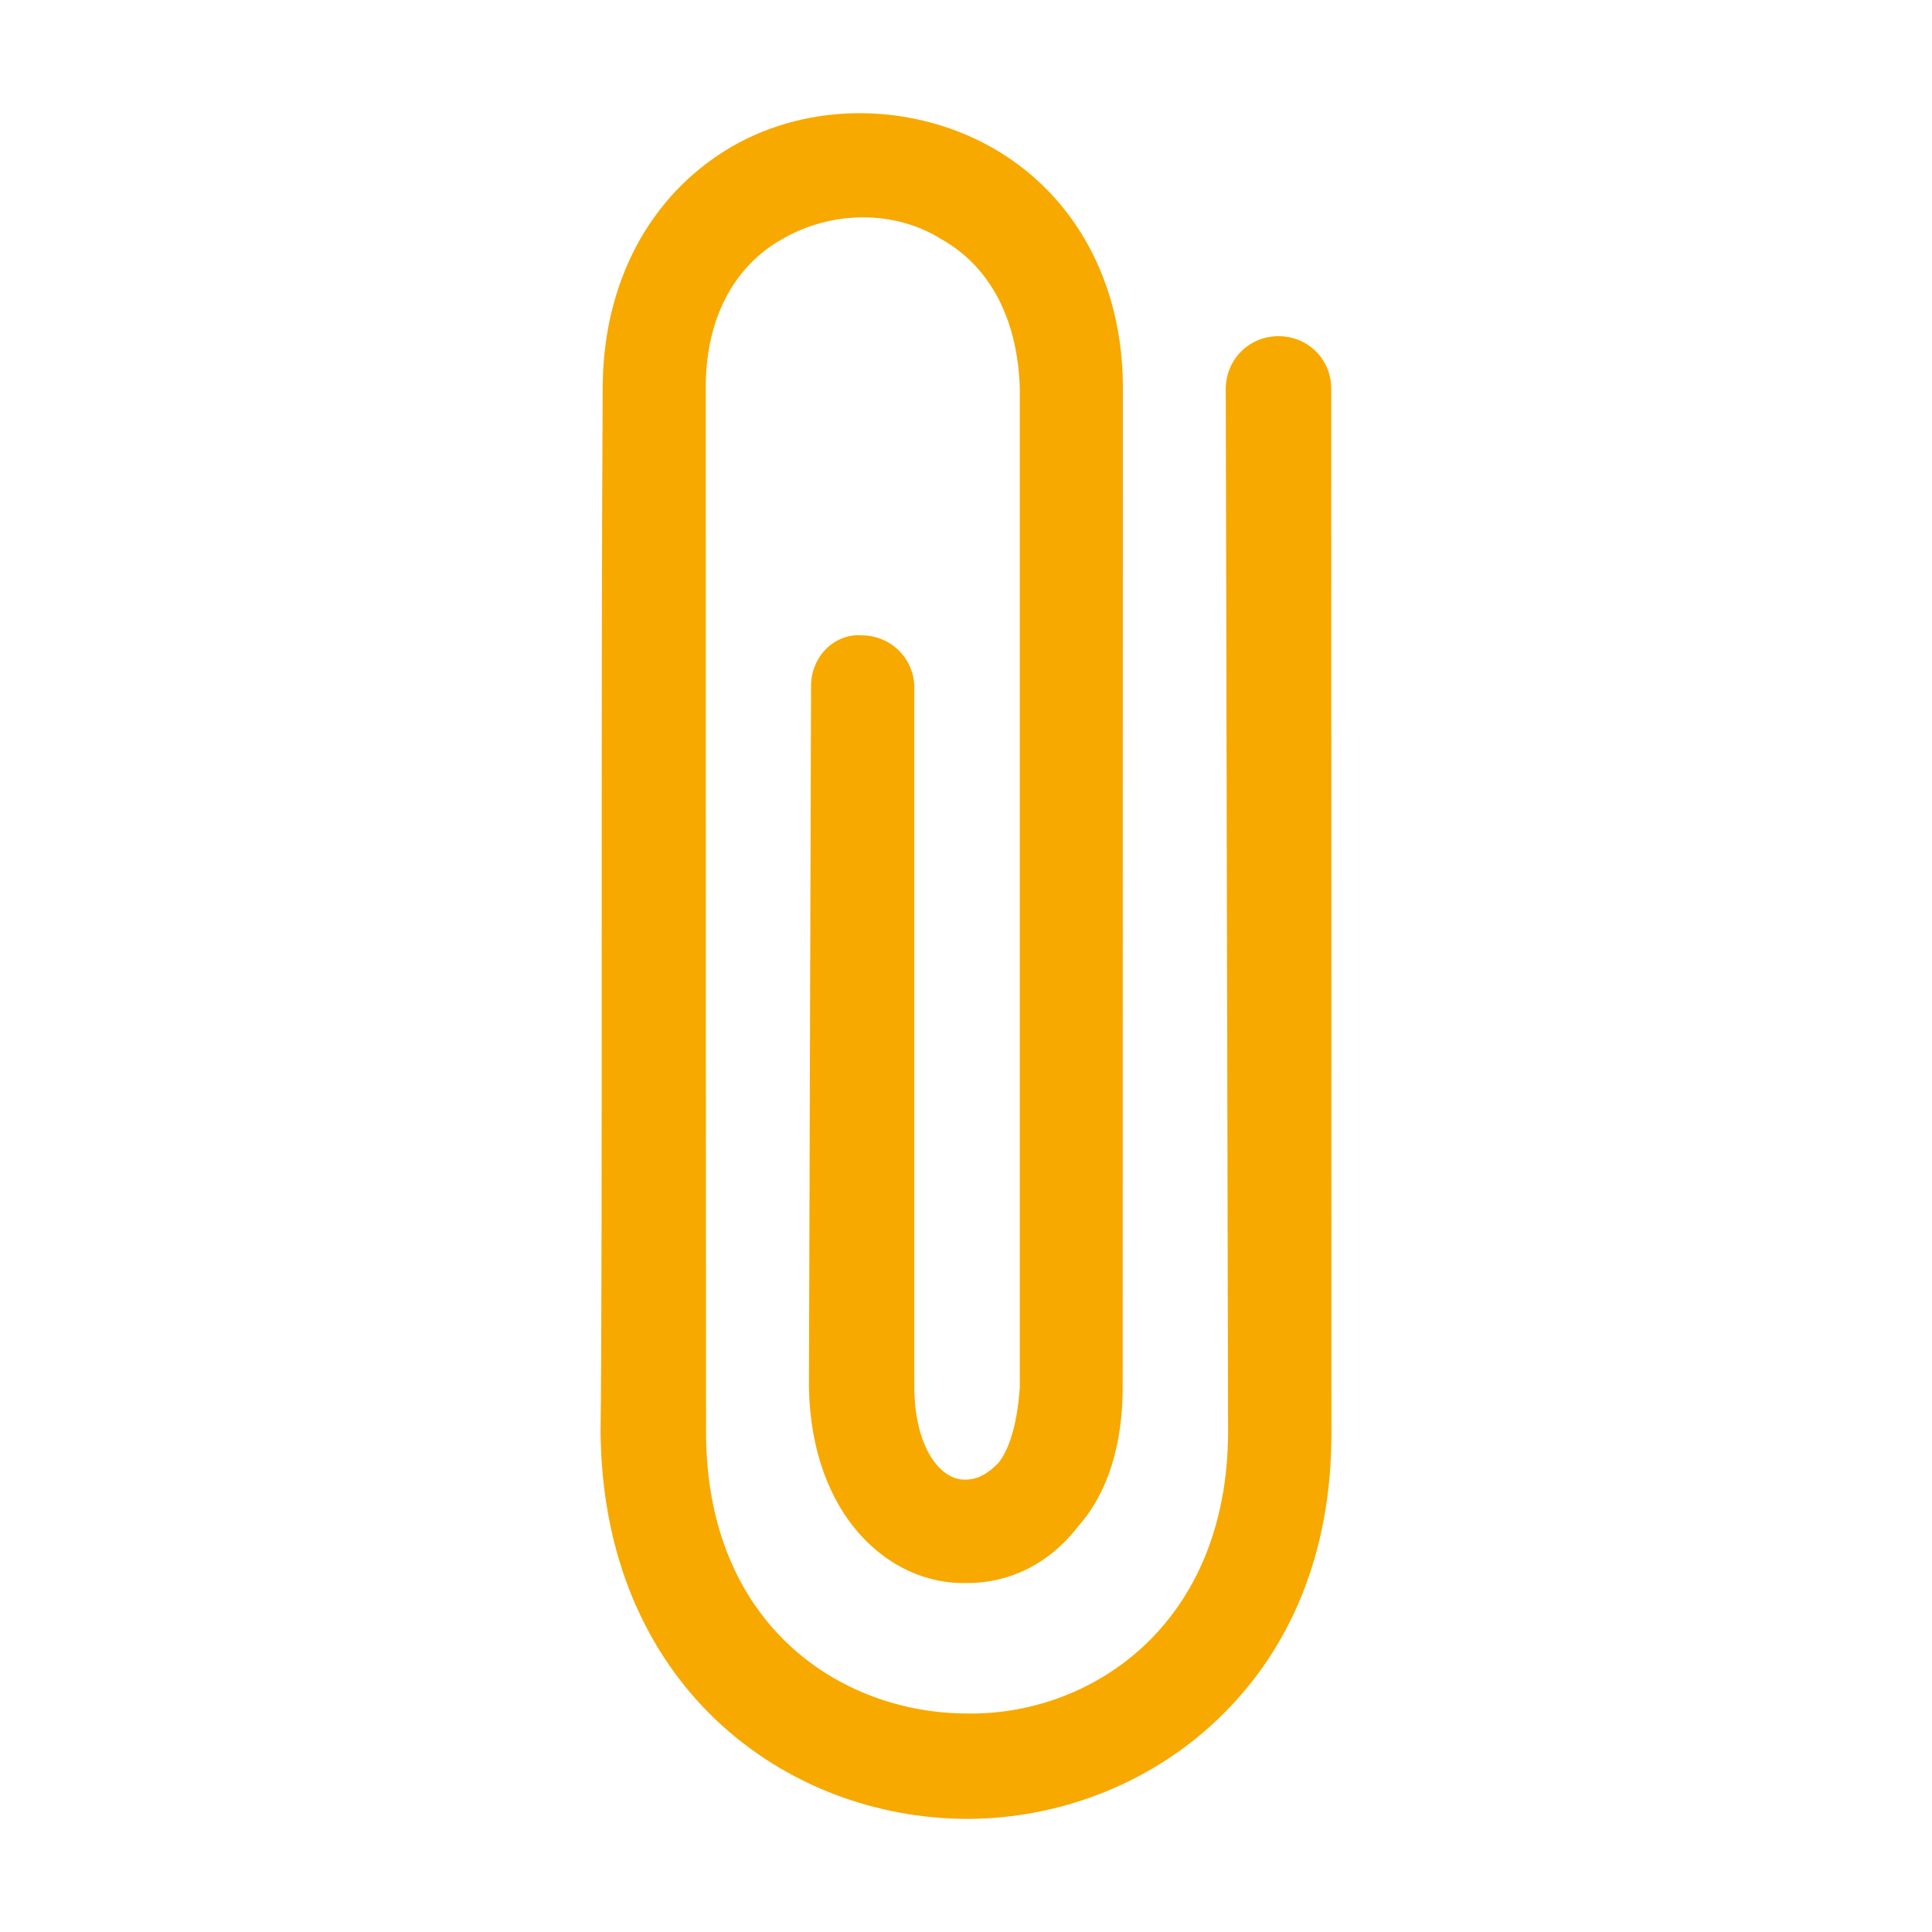
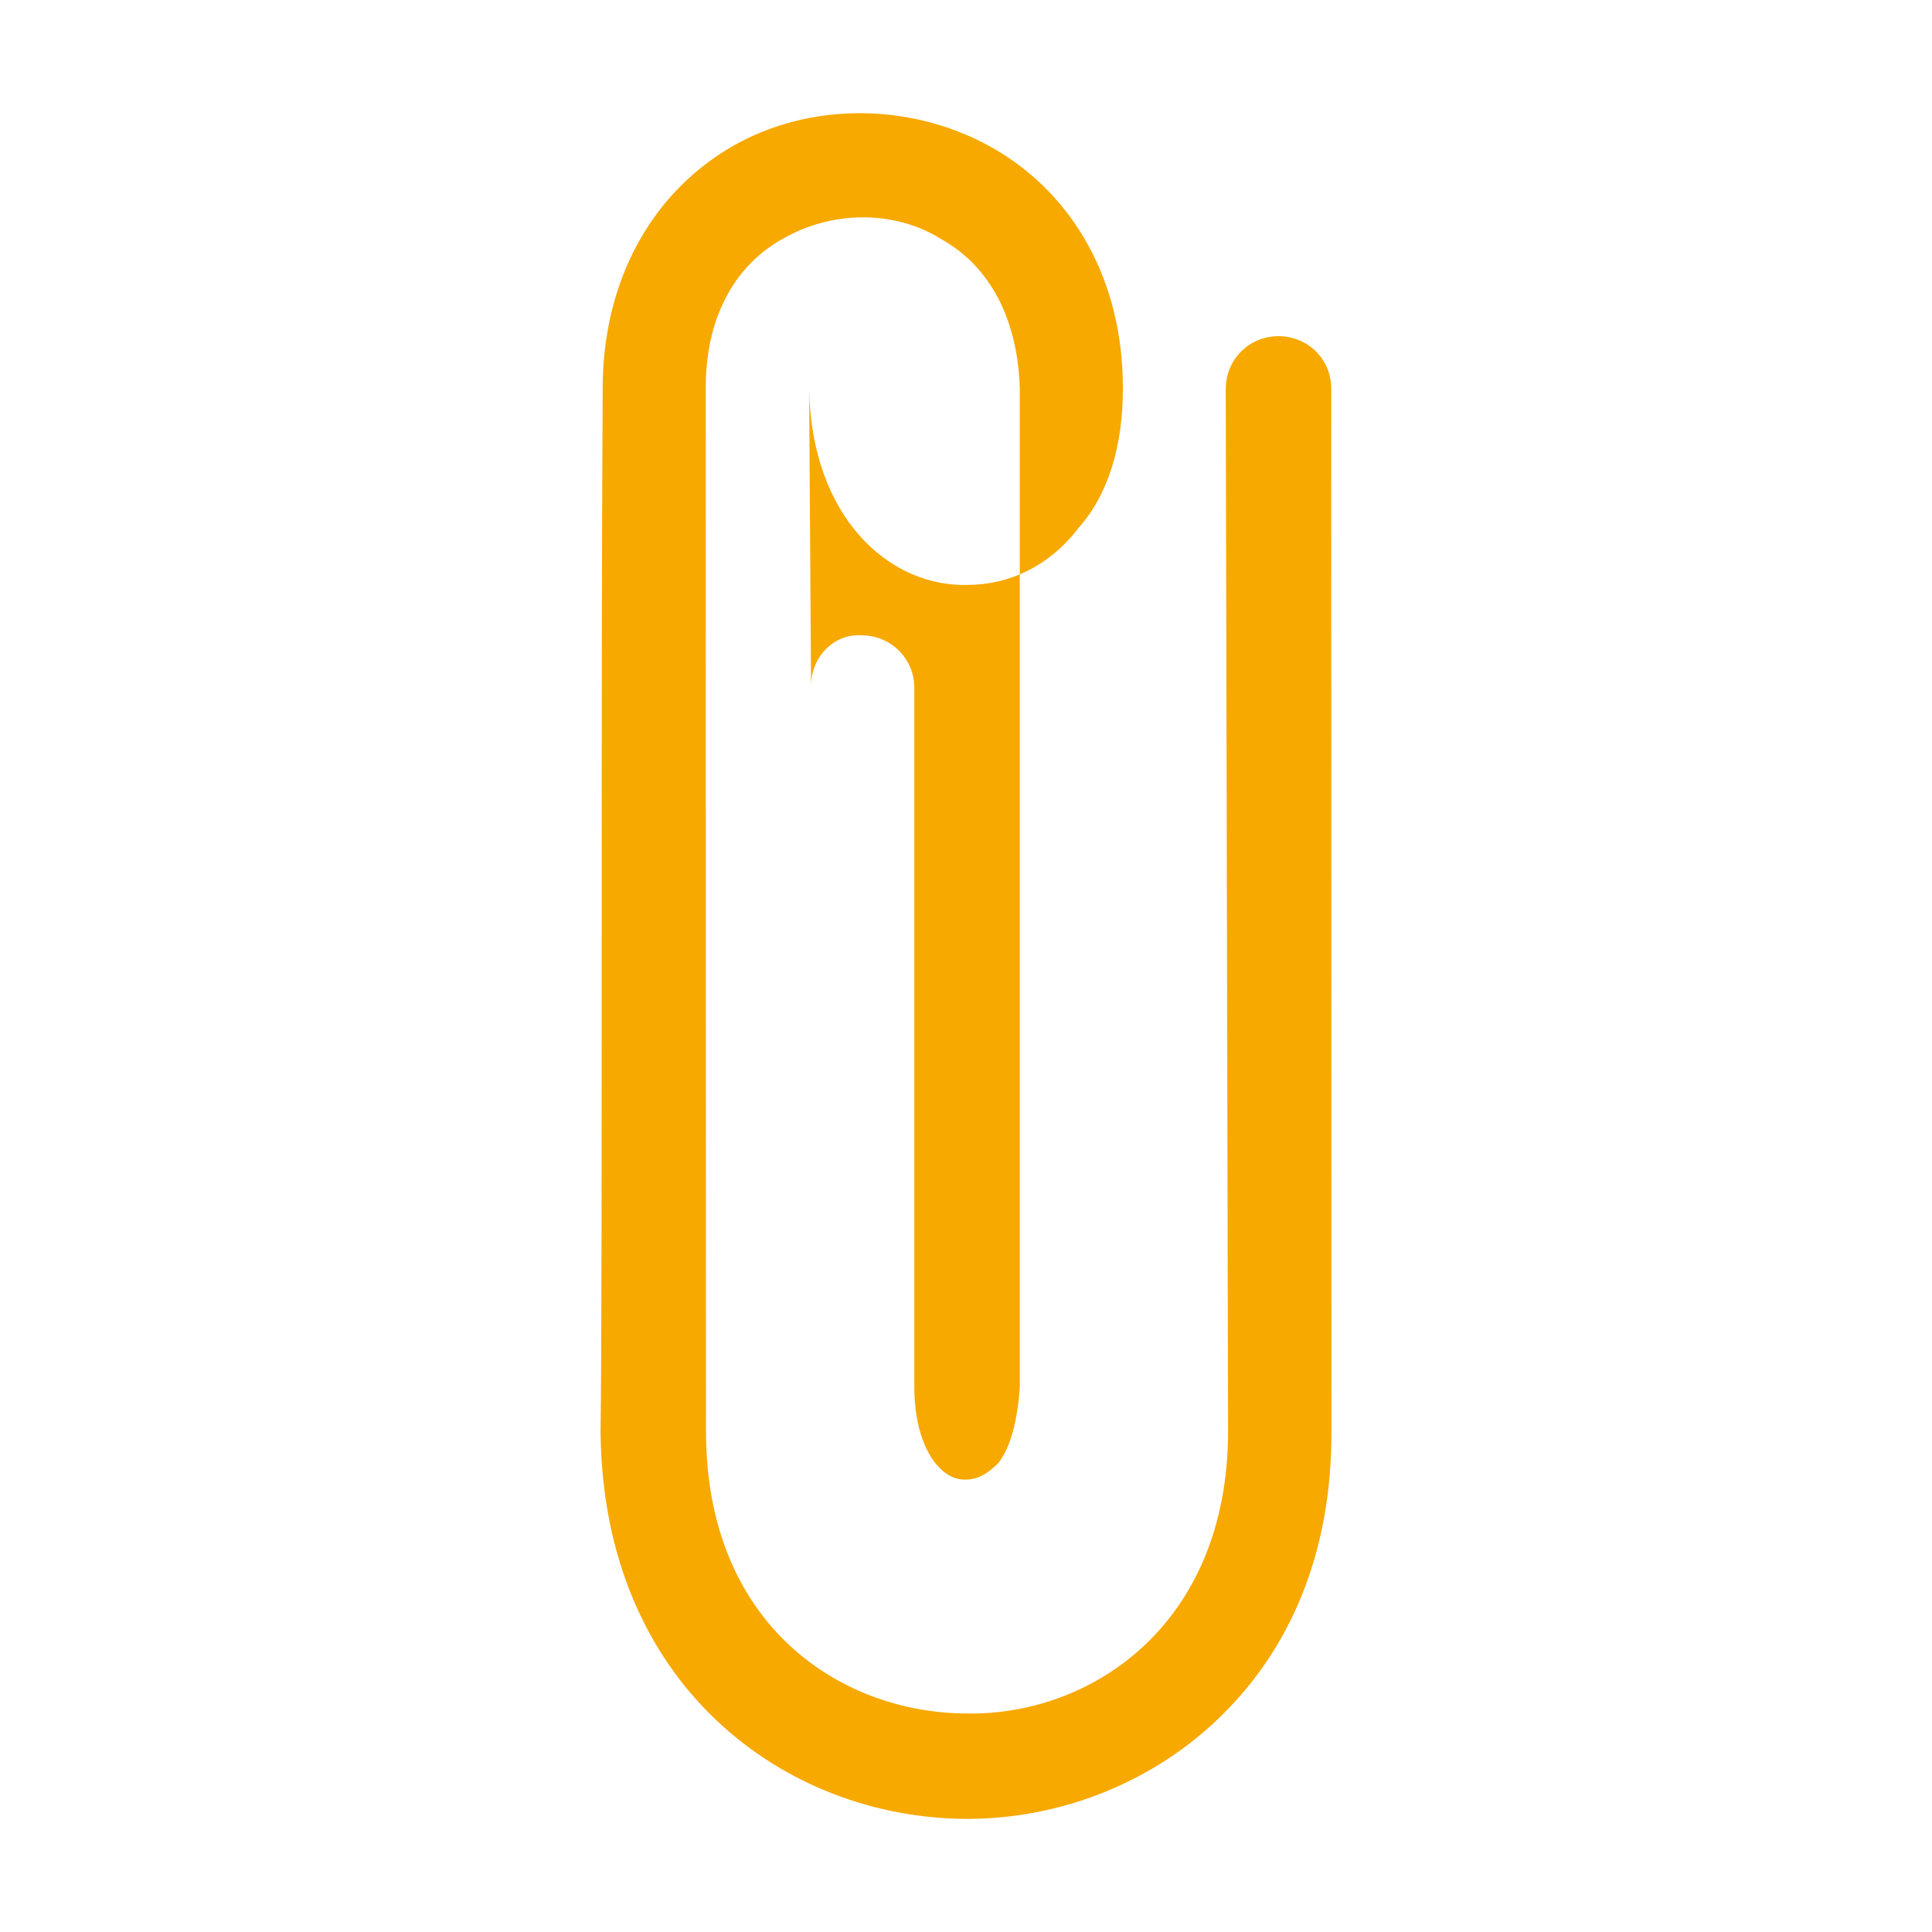
<svg xmlns="http://www.w3.org/2000/svg" version="1.1" id="Capa_1" x="0px" y="0px" width="20px" height="20px" viewBox="0 0 20 20" enable-background="new 0 0 20 20" xml:space="preserve">
  <g id="Capa_1_1_">
-     <path fill="#F7A900" d="M10.012,18.829c-1.877-0.003-3.775-1.376-3.795-4.013c0.022-1.549,0.002-7.716,0.022-10.79   C6.238,2.938,6.718,2.021,7.57,1.521c0.827-0.48,1.896-0.458,2.723,0.02c0.829,0.481,1.329,1.375,1.331,2.465l-0.002,10.333   c0.003,0.609-0.151,1.111-0.458,1.458c-0.303,0.396-0.719,0.591-1.153,0.591c-0.806,0.021-1.613-0.697-1.637-2.027L8.396,7.1   c0.001-0.303,0.24-0.543,0.523-0.523c0.304,0,0.547,0.242,0.546,0.545v7.238c0.002,0.611,0.261,0.959,0.522,0.957   c0.134,0.002,0.24-0.063,0.35-0.174c0.132-0.172,0.197-0.457,0.22-0.781V4.024c-0.021-0.719-0.308-1.265-0.809-1.546   c-0.479-0.303-1.133-0.305-1.656,0C7.59,2.763,7.307,3.307,7.306,4.004c0,3.094,0.001,9.287,0.003,10.814   c-0.002,2.002,1.393,2.918,2.702,2.92c1.285,0.021,2.7-0.918,2.702-2.92L12.689,4.024c0.002-0.305,0.242-0.543,0.545-0.544   c0.309,0.001,0.548,0.241,0.547,0.546l0.002,10.813c-0.001,1.262-0.438,2.221-1.113,2.896   C11.951,18.457,10.971,18.829,10.012,18.829z" />
+     <path fill="#F7A900" d="M10.012,18.829c-1.877-0.003-3.775-1.376-3.795-4.013c0.022-1.549,0.002-7.716,0.022-10.79   C6.238,2.938,6.718,2.021,7.57,1.521c0.827-0.48,1.896-0.458,2.723,0.02c0.829,0.481,1.329,1.375,1.331,2.465c0.003,0.609-0.151,1.111-0.458,1.458c-0.303,0.396-0.719,0.591-1.153,0.591c-0.806,0.021-1.613-0.697-1.637-2.027L8.396,7.1   c0.001-0.303,0.24-0.543,0.523-0.523c0.304,0,0.547,0.242,0.546,0.545v7.238c0.002,0.611,0.261,0.959,0.522,0.957   c0.134,0.002,0.24-0.063,0.35-0.174c0.132-0.172,0.197-0.457,0.22-0.781V4.024c-0.021-0.719-0.308-1.265-0.809-1.546   c-0.479-0.303-1.133-0.305-1.656,0C7.59,2.763,7.307,3.307,7.306,4.004c0,3.094,0.001,9.287,0.003,10.814   c-0.002,2.002,1.393,2.918,2.702,2.92c1.285,0.021,2.7-0.918,2.702-2.92L12.689,4.024c0.002-0.305,0.242-0.543,0.545-0.544   c0.309,0.001,0.548,0.241,0.547,0.546l0.002,10.813c-0.001,1.262-0.438,2.221-1.113,2.896   C11.951,18.457,10.971,18.829,10.012,18.829z" />
  </g>
  <g id="Capa_2">
</g>
</svg>